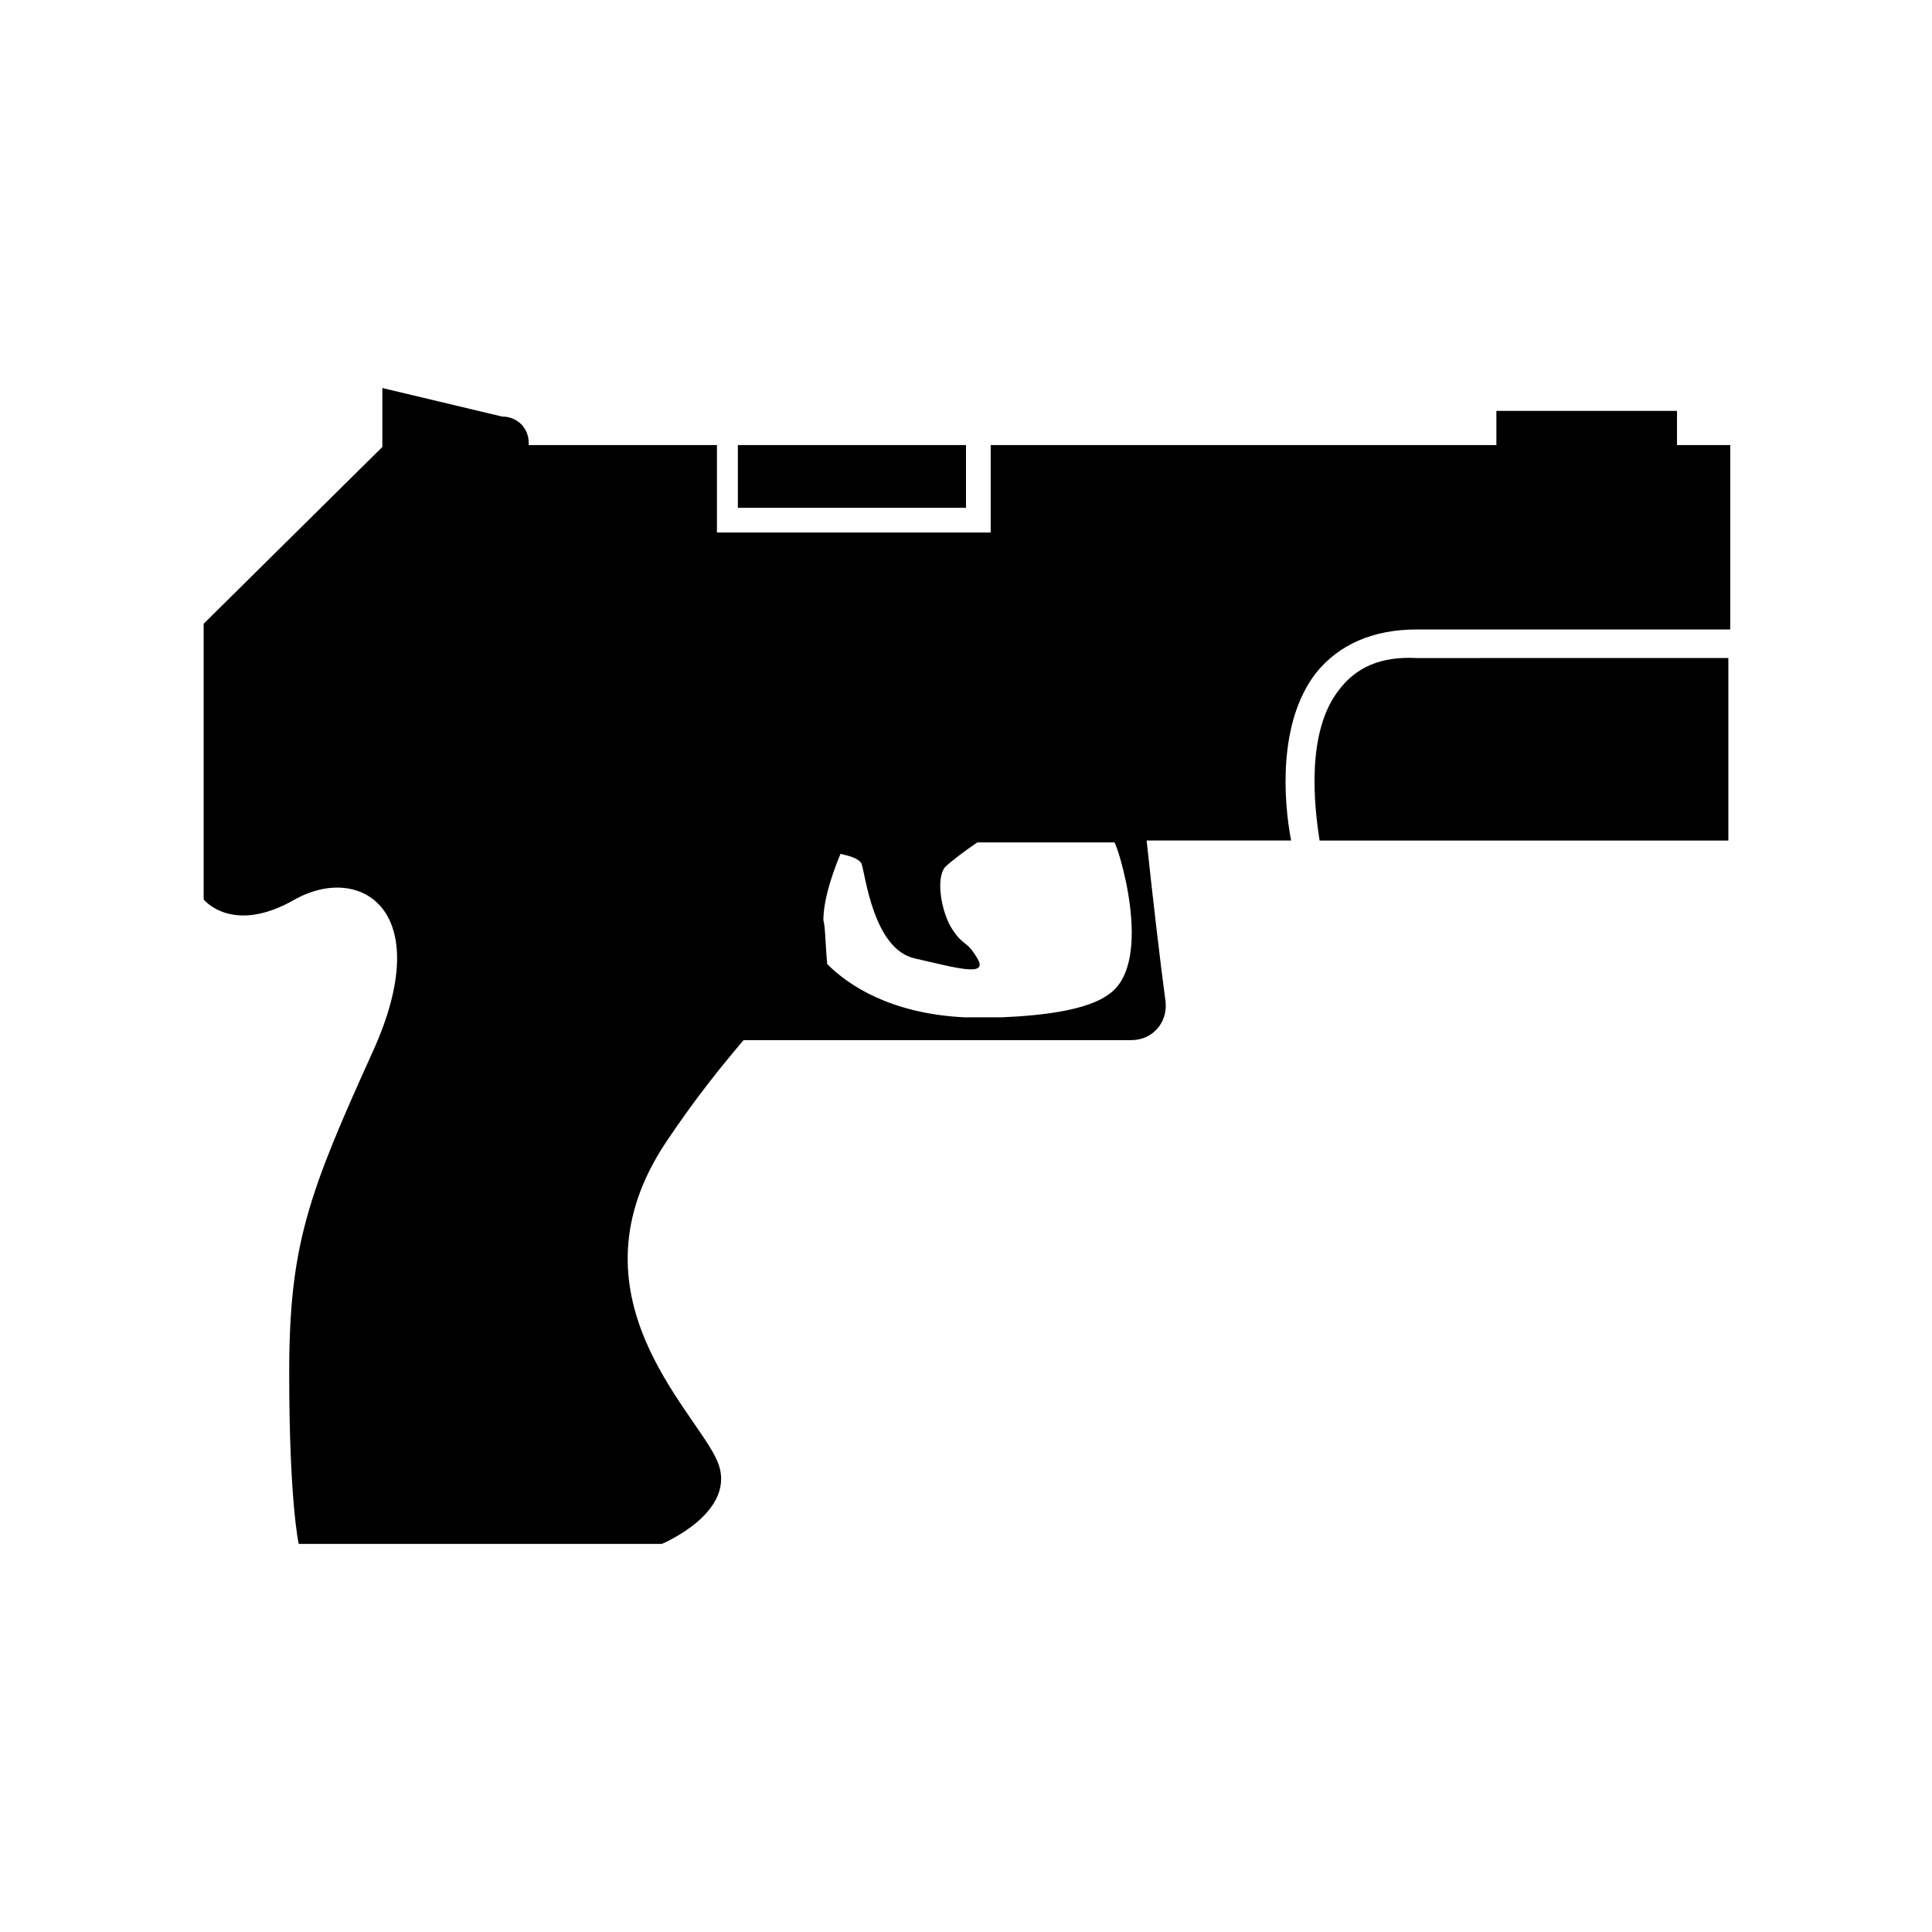
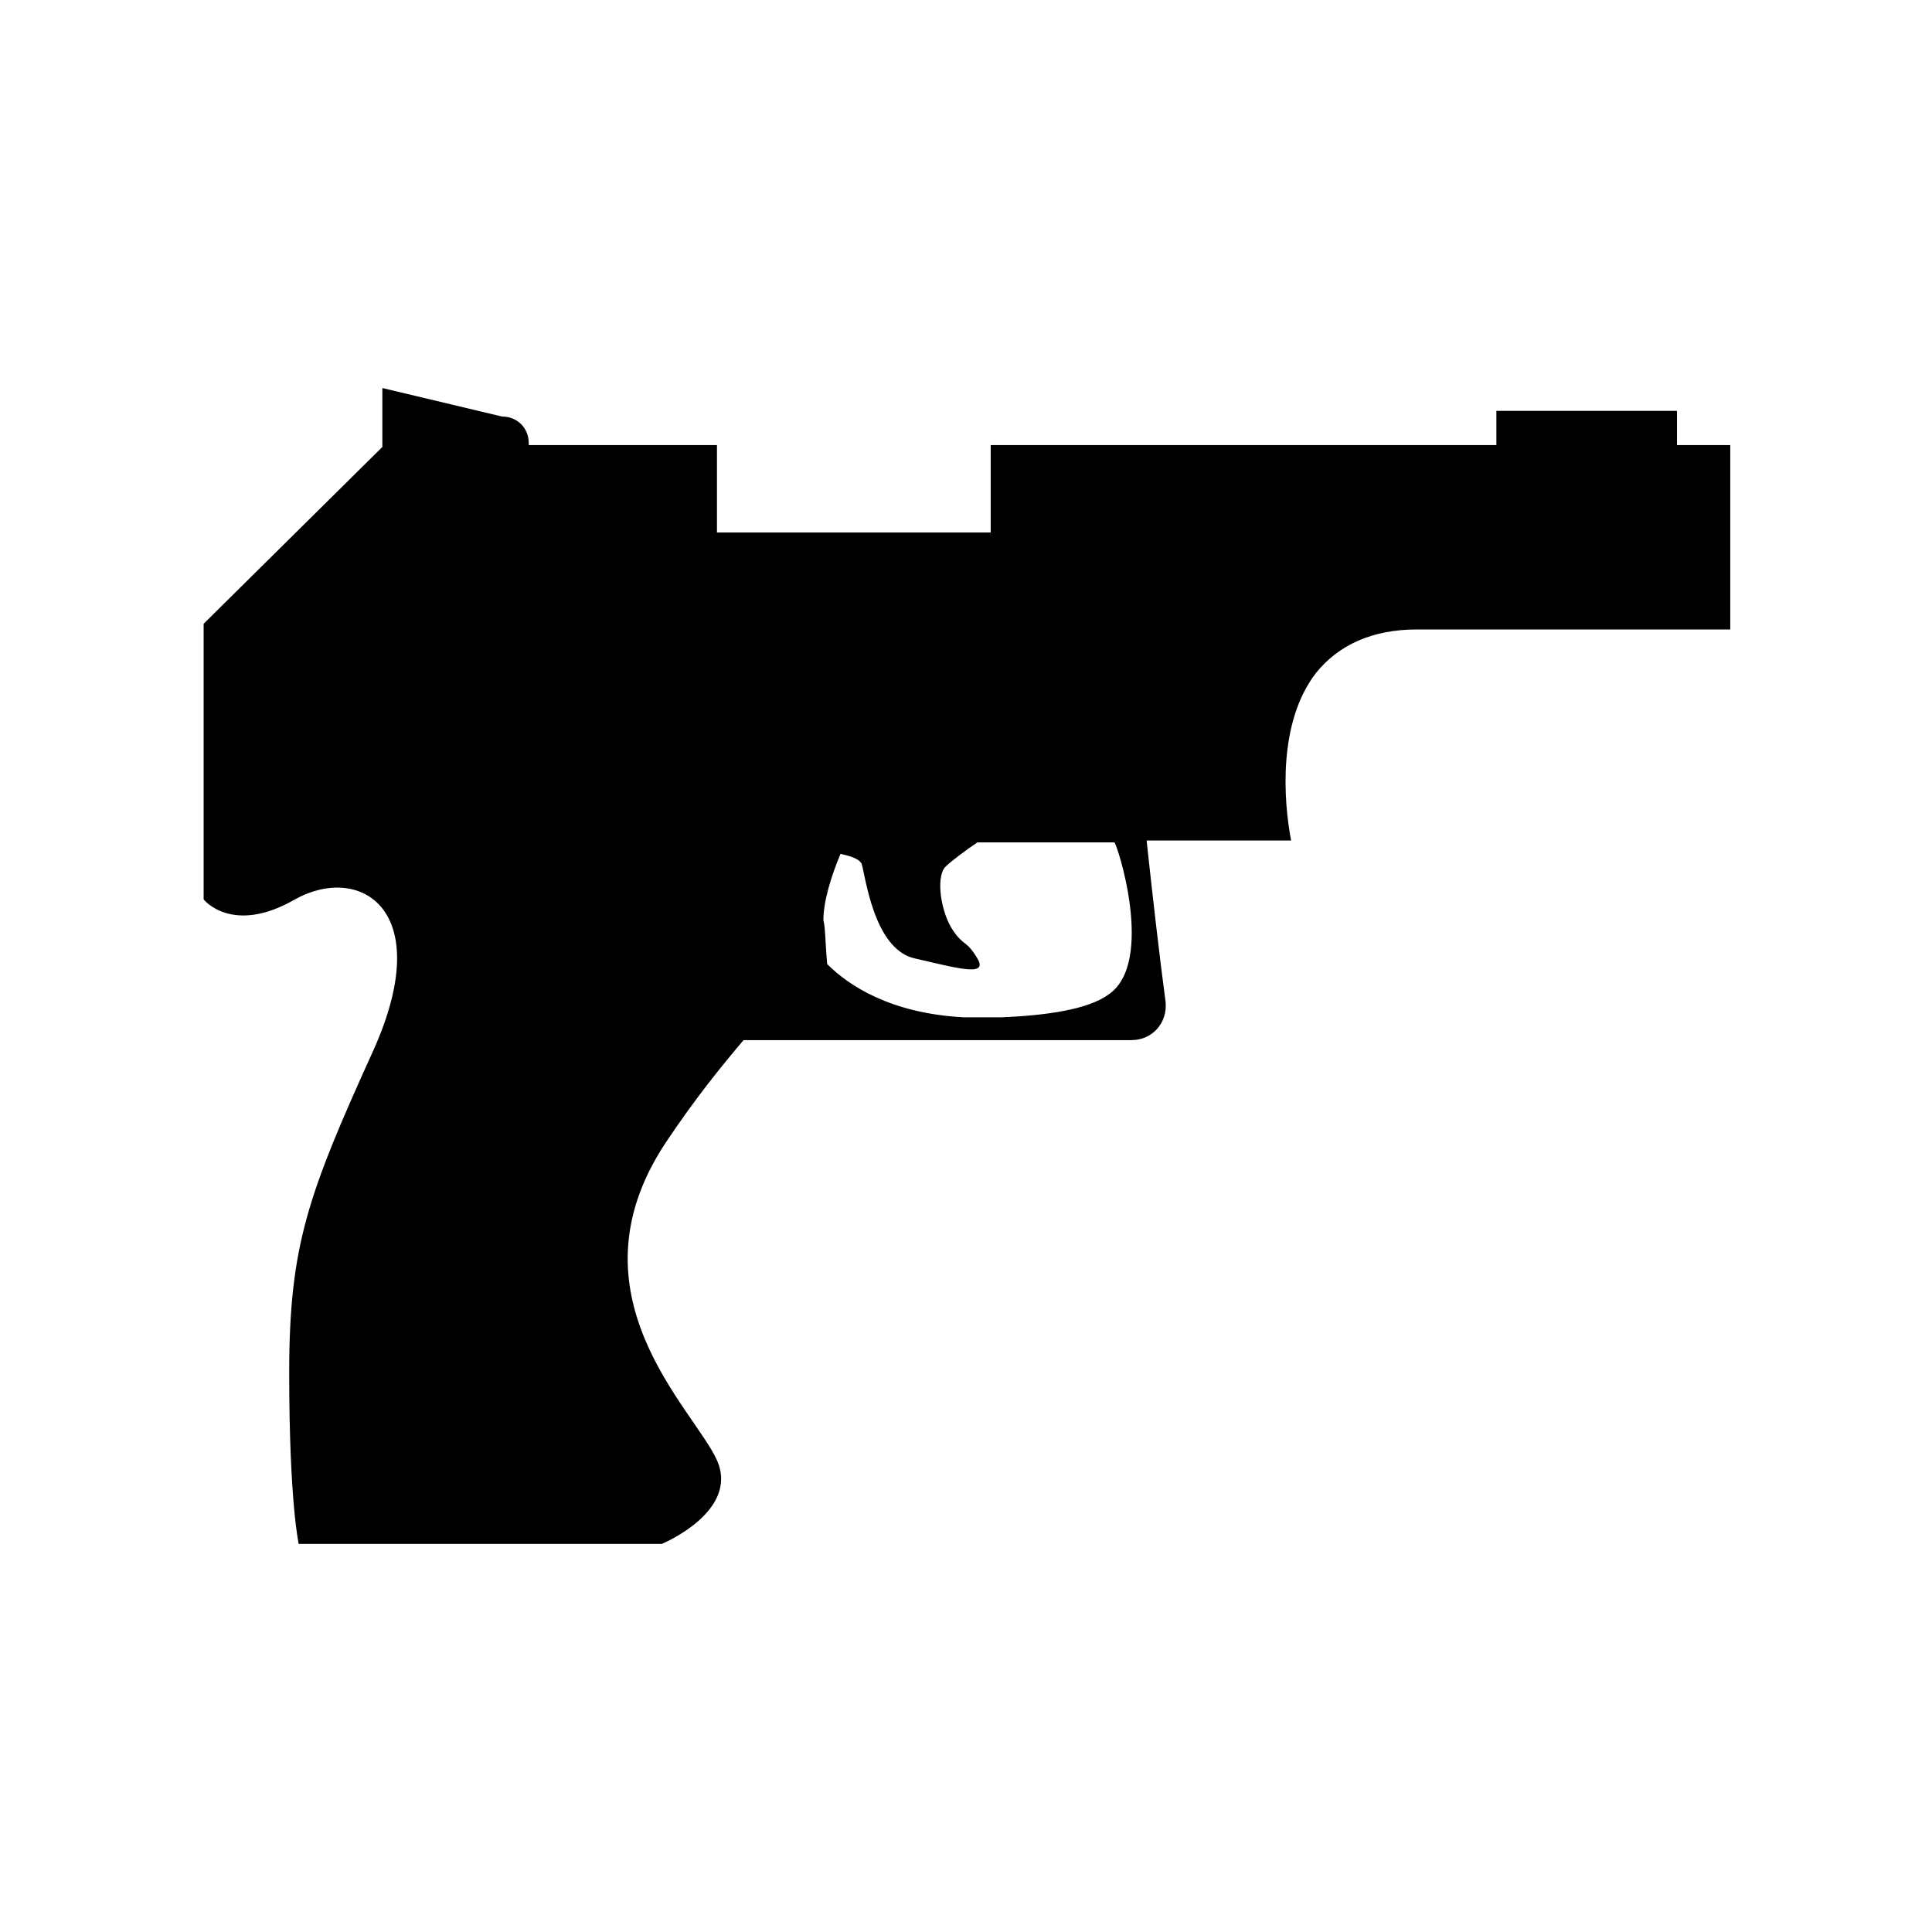
<svg xmlns="http://www.w3.org/2000/svg" fill="#000000" width="800px" height="800px" version="1.1" viewBox="144 144 512 512">
  <g>
    <path d="m588.42 261.95v-9.07h-47.863v9.07h-134.01v23.176h-72.547v-23.176h-49.879v-0.504c0-4.031-3.023-7.055-7.055-7.055l-31.738-7.559v15.617l-47.359 46.855v73.051s7.559 9.574 24.184 0c17.129-9.574 37.785 2.519 20.656 40.305-17.129 37.785-22.168 51.387-22.168 85.145 0 34.258 2.519 45.344 2.519 45.344l96.23 0.004s20.656-8.566 14.609-22.168c-6.047-13.602-40.305-43.832-13.602-84.137 8.062-12.09 15.113-20.656 20.656-27.207h102.78c5.543 0 9.574-4.535 9.07-10.078-1.512-11.082-3.527-28.719-5.039-42.824h38.289c-2.016-10.578-3.527-31.234 6.551-44.336 6.047-7.559 15.113-11.586 26.703-11.586h83.129v-48.871zm-150.64 145.6c-5.543 4.031-16.625 5.543-28.215 6.047h-10.078 4.031-17.129 13.098c-19.648-1.008-30.73-8.566-36.273-14.105-0.504-5.543-0.504-10.078-1.008-11.586 0-5.039 2.016-11.586 4.535-17.633 2.016 0.504 4.535 1.008 5.543 2.519 1.008 2.519 3.023 22.672 14.105 25.191s19.648 5.039 16.625 0c-3.023-5.039-3.527-3.023-6.551-7.559-3.023-4.535-4.535-13.602-2.016-16.625 1.512-1.512 5.543-4.535 8.566-6.551h36.273c0.508-0.508 11.086 31.738-1.508 40.301z" />
-     <path d="m498.75 326.95c-8.566 11.082-6.551 30.23-5.039 39.801h108.32v-48.367l-82.625 0.004c-9.574-0.504-16.121 2.519-20.656 8.562z" />
-     <path d="m339.54 261.95h60.457v16.625h-60.457z" />
  </g>
</svg>